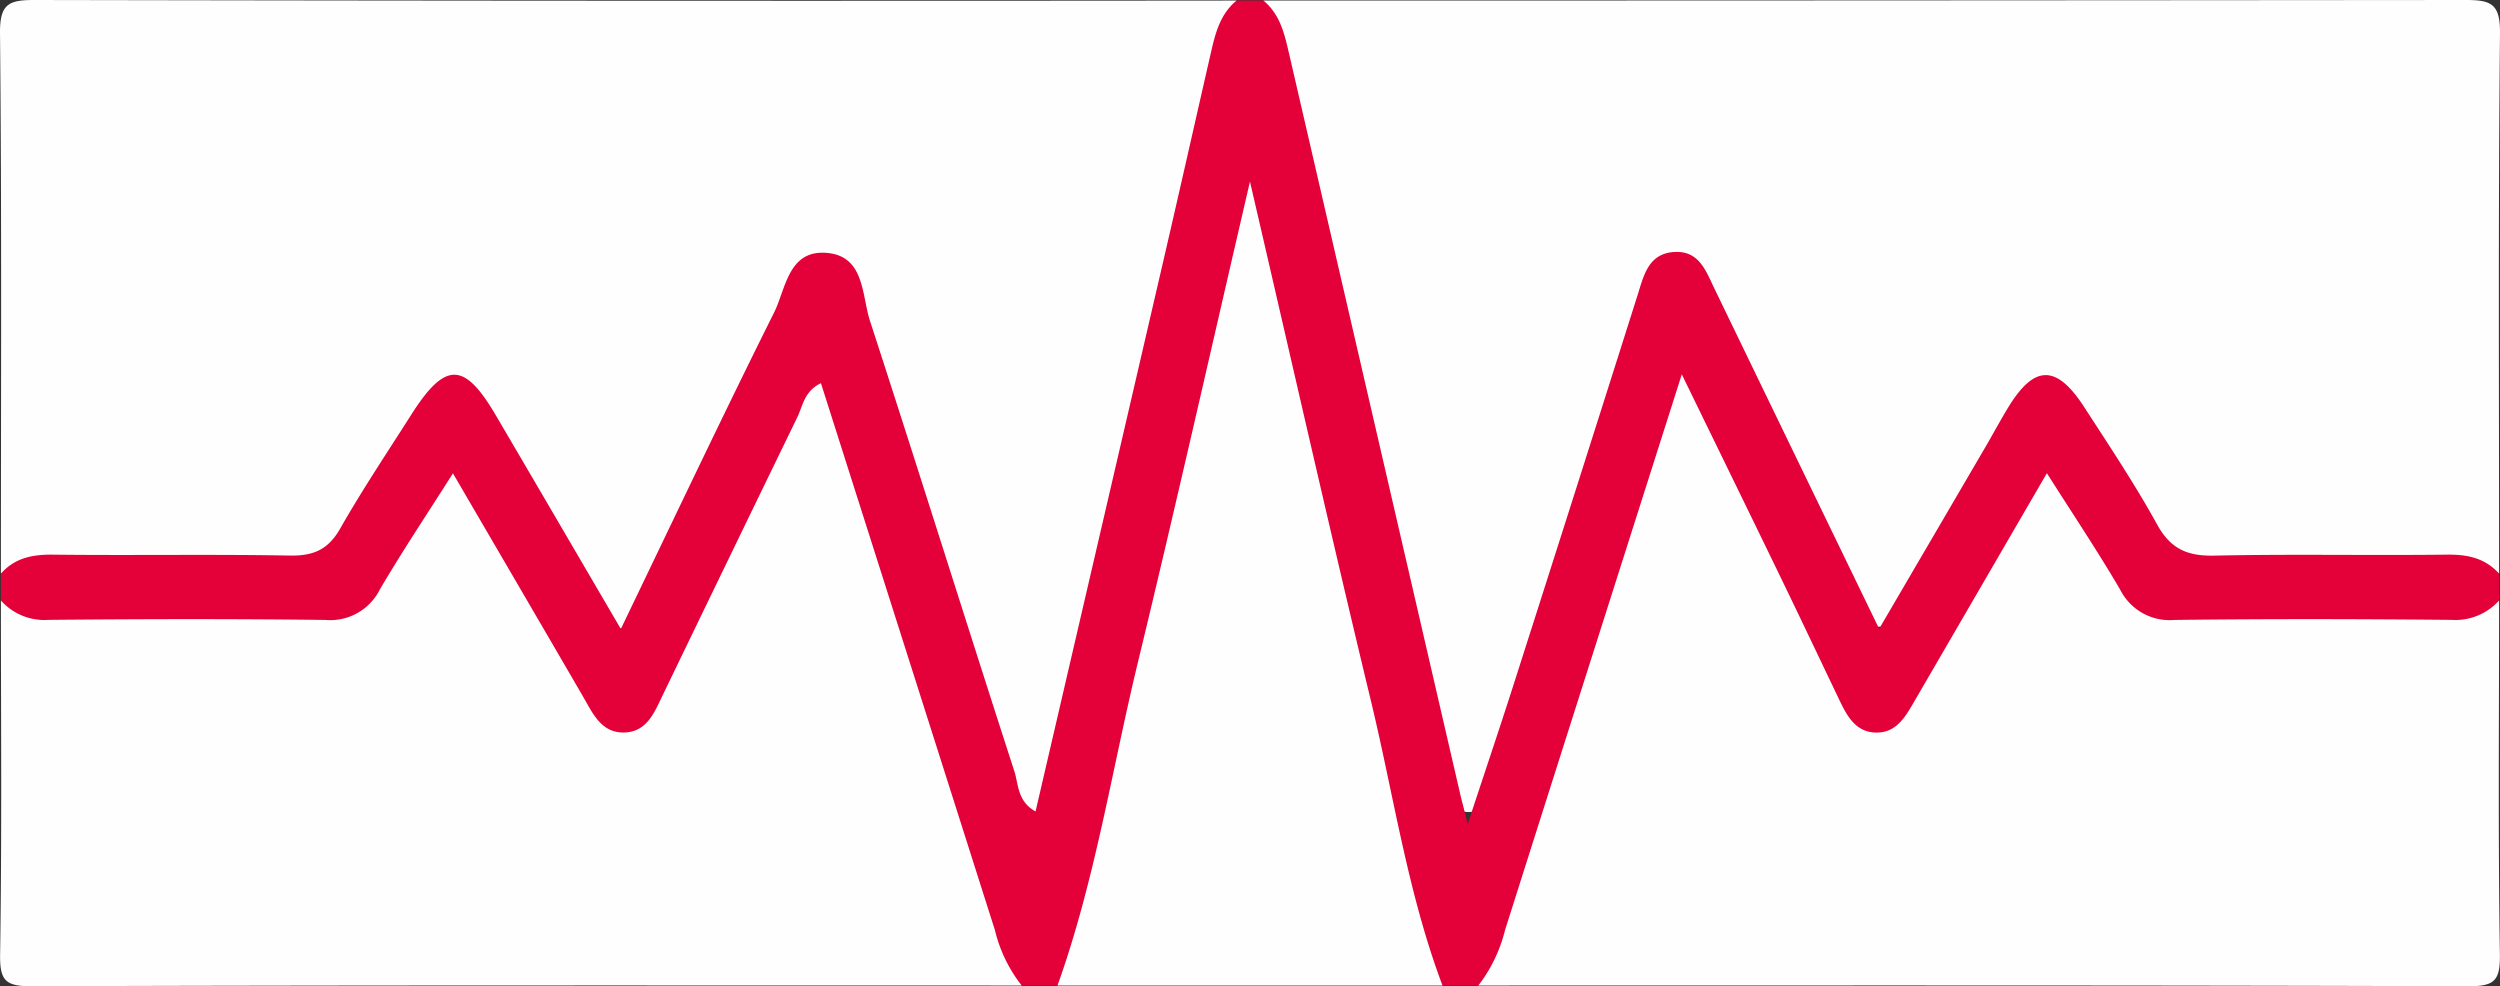
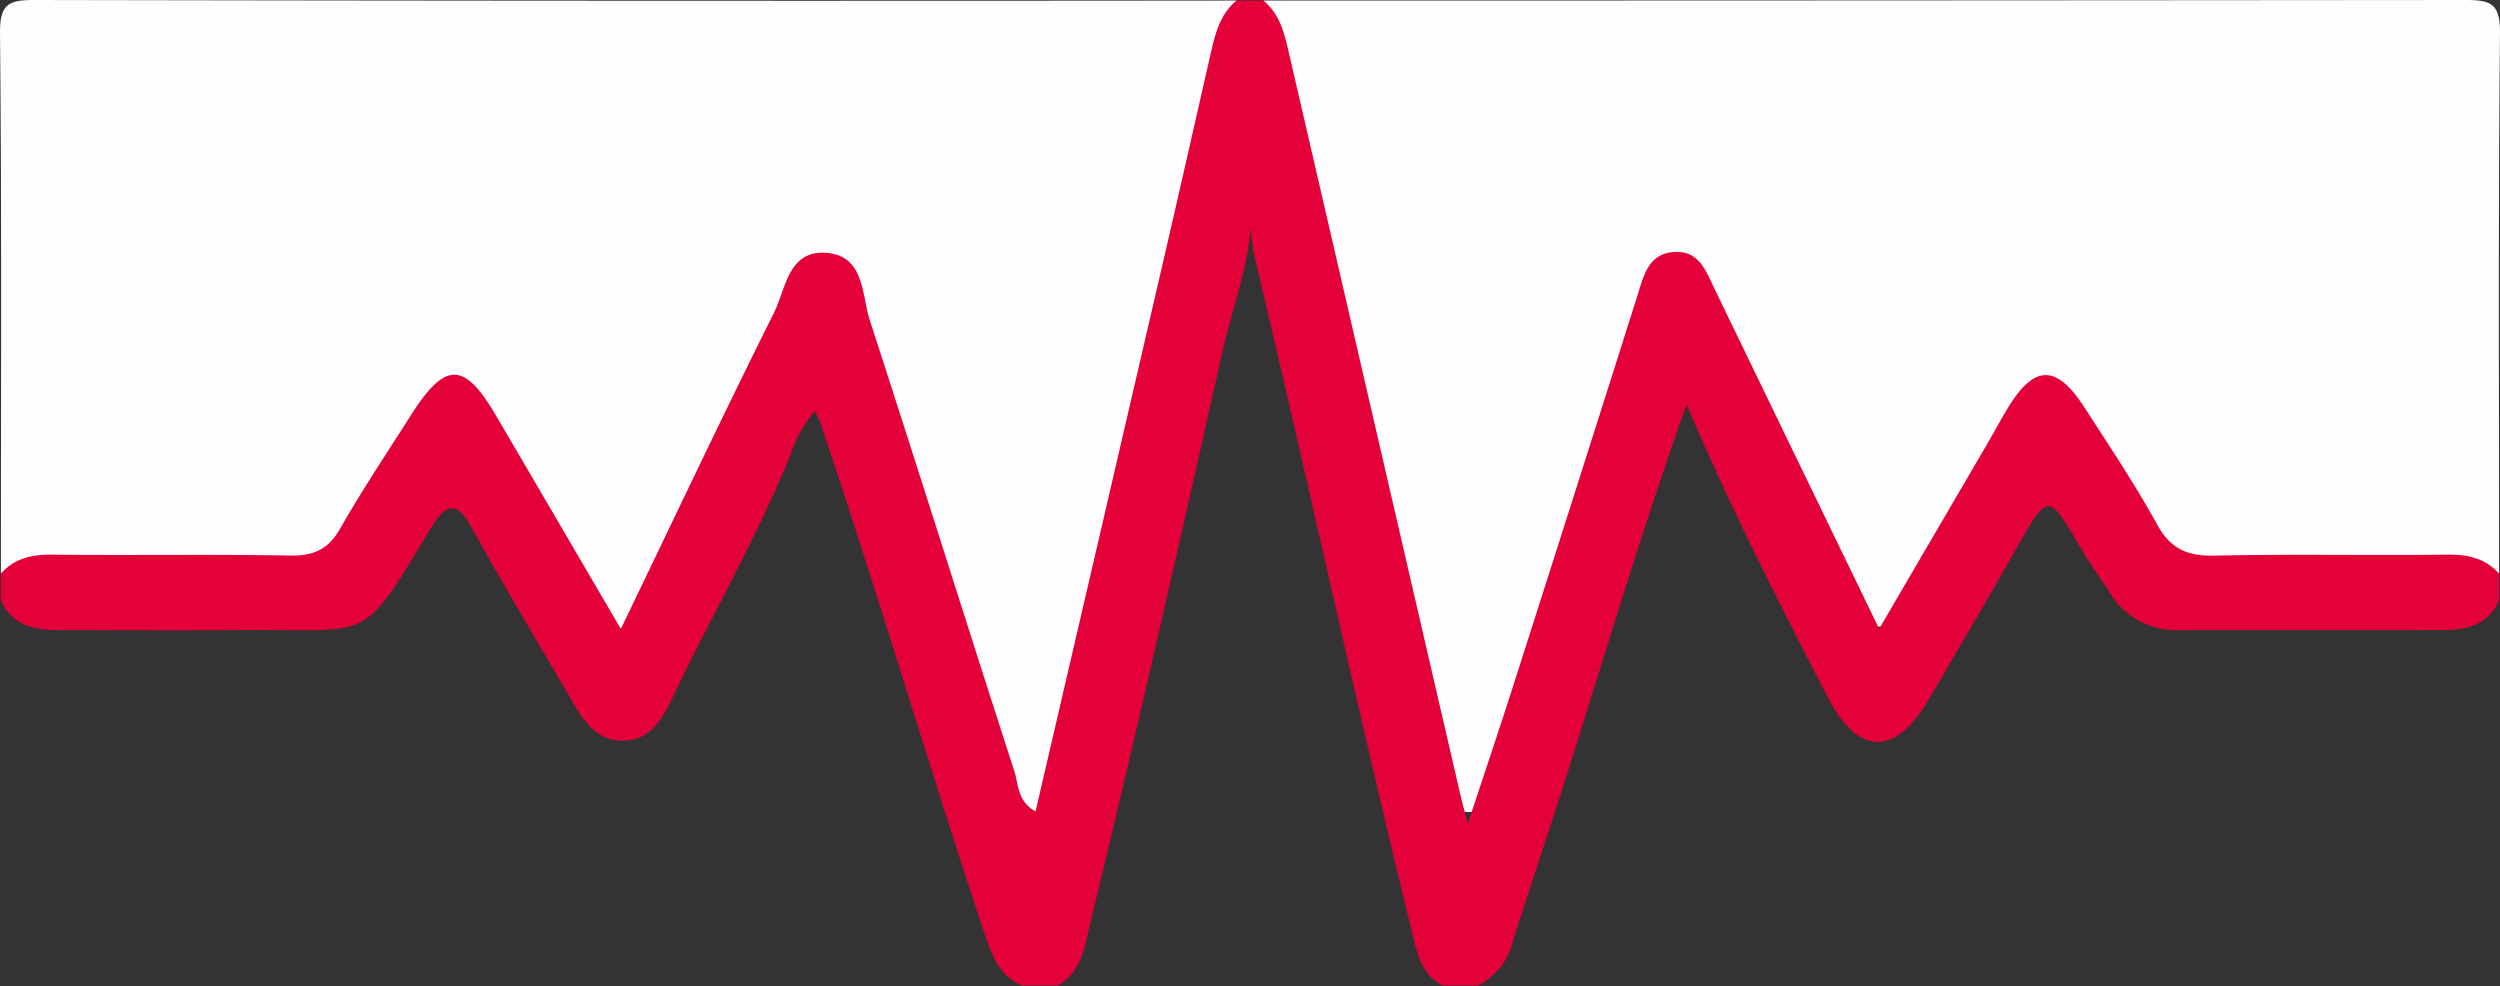
<svg xmlns="http://www.w3.org/2000/svg" id="レイヤー_1" data-name="レイヤー 1" viewBox="0 0 279.202 110.146">
  <rect x="0" y="0" width="279.202" height="110.146" fill="#333333" stroke="none" />
  <defs>
    <style>.cls-1{fill:#fefefe}.cls-2{fill:#e40038}</style>
  </defs>
  <title>シェイプ 21</title>
  <path class="cls-1" d="M309 342q67.084 0 134.168-.062c2.896-.006 3.966.364 3.932 3.712-.202 20.115-.1 40.233-.1 60.35-10.1-1.153-20.24-.643-30.36-.598-4.306.02-7.208-1.505-9.477-5.146-2.377-3.813-4.584-7.754-7.268-11.363-2.855-3.838-4.585-3.817-7.035.24-3.789 6.273-7.472 12.612-11.115 18.973-.971 1.695-1.947 3.97-4.198 3.817-2.292-.157-2.782-2.622-3.545-4.412-4.638-10.89-10.818-21.041-15.324-31.996-.633-1.54-1.514-3.267-3.418-3.267-2.296.001-2.77 2.136-3.342 3.83-5.546 16.415-10.461 33.033-15.91 49.479-.894 2.7-1.012 7.274-4.311 7.062-3.287-.21-2.657-4.779-3.32-7.534-5.925-24.619-11.373-49.349-17.18-73.995-.715-3.034-2.578-5.799-2.197-9.09zm-141 64c0-20.117.102-40.235-.1-60.35-.034-3.348 1.036-3.718 3.932-3.712q67.084.133 134.168.062c-2.892 12.274-5.794 24.546-8.608 36.838q-5.576 24.36-11.249 48.697c-.464 2.002-.318 5.073-2.823 5.235-2.499.162-2.894-2.844-3.553-4.827-5.468-16.44-10.382-33.06-15.903-49.484-.797-2.372-.783-6.096-4.115-6.102-3.112-.005-3.562 3.537-4.604 5.905-4.568 10.373-10.3 20.18-14.778 30.601-1.804 4.199-3.807 4.35-6.263.489-3.393-5.338-6.527-10.846-9.629-16.366a103.026 103.026 0 0 0-2.833-4.71c-1.893-2.985-3.936-2.688-5.925-.177-3.006 3.797-5.28 8.088-7.873 12.158a10.126 10.126 0 0 1-9.482 5.145c-10.12-.045-20.262-.554-30.362.598z" transform="translate(-167.899 -341.938)" />
  <path class="cls-2" d="M168 406c1.558-1.756 3.517-2.145 5.814-2.119 8.821.103 17.647-.056 26.467.102 2.63.047 4.276-.666 5.615-3.02 2.463-4.332 5.247-8.481 7.92-12.692 3.79-5.969 5.914-5.975 9.418-.013 4.53 7.71 9.035 15.435 14 23.921 5.906-12.253 11.384-23.848 17.108-35.32 1.308-2.622 1.577-6.906 5.692-6.691 4.458.232 4.076 4.69 5.032 7.628 5.446 16.737 10.696 33.537 16.118 50.282.47 1.45.324 3.352 2.365 4.485 4.832-20.811 9.63-41.438 14.407-62.069 1.761-7.606 3.474-15.224 5.215-22.835.484-2.113 1.045-4.193 2.829-5.659h3c1.927 1.6 2.391 3.89 2.915 6.157q9.539 41.28 19.083 82.56c.13.56.284 1.117.823 3.226 2.002-6.073 3.566-10.7 5.055-15.353q6.983-21.828 13.904-43.675c.716-2.264 1.223-4.71 4.191-4.838 2.71-.116 3.458 2.15 4.402 4.102 6 12.41 12.011 24.814 18.39 37.985 4.167-7.127 8.07-13.797 11.967-20.47.838-1.436 1.619-2.906 2.489-4.321 2.9-4.72 5.361-4.736 8.448.032 2.801 4.326 5.67 8.626 8.156 13.132 1.505 2.728 3.387 3.52 6.386 3.453 8.654-.19 17.315-.003 25.972-.11 2.302-.028 4.252.386 5.82 2.12v3c-1.213 2.674-3.49 3.29-6.163 3.296-9.822.02-19.645-.01-29.466.015a8.66 8.66 0 0 1-7.925-4.285c-.886-1.408-1.894-2.74-2.746-4.17-4.242-7.13-3.866-7.279-8.169.32-3.034 5.361-6.174 10.66-9.286 15.972-3.699 6.315-7.88 6.196-11.244-.36-5.386-10.494-10.782-20.989-15.746-32.665-5.22 14.706-9.368 28.829-13.843 42.84-1.823 5.708-3.739 11.385-5.55 17.096A7.497 7.497 0 0 1 333 452h-4c-2.361-1.23-2.83-3.584-3.383-5.84-6.192-25.222-11.654-50.614-17.687-75.874a26.977 26.977 0 0 1-.394-5.95c.573 5.312-1.816 11.142-3.161 17.117-4.79 21.275-9.587 42.55-14.752 63.738-.62 2.545-.909 5.344-3.623 6.809h-4c-2.762-1.223-3.493-3.82-4.339-6.36-6.101-18.32-11.533-36.853-17.709-55.148a9.949 9.949 0 0 0-1.06-2.62 14.762 14.762 0 0 0-2.76 4.994c-3.743 9.1-8.629 17.641-12.89 26.488-1.15 2.389-2.355 5.085-5.45 5.292-3.354.224-4.884-2.458-6.31-4.918-3.587-6.192-7.302-12.313-10.752-18.583-1.558-2.83-2.699-3.542-4.66-.304-8.055 13.302-6.347 11.308-21.431 11.46-6.658.067-13.318.011-19.977.006-2.794-.002-5.35-.373-6.662-3.307z" transform="translate(-167.899 -341.938)" />
-   <path class="cls-1" d="M168 409a6.481 6.481 0 0 0 5.292 2.165c10.323-.094 20.648-.12 30.97.009a6.188 6.188 0 0 0 6.057-3.401c2.518-4.29 5.287-8.431 8.165-12.973 4.982 8.544 9.756 16.715 14.511 24.896 1.091 1.877 2.028 4.094 4.593 4.048 2.587-.046 3.417-2.298 4.364-4.257q7.477-15.483 14.99-30.949c.624-1.28.774-2.92 2.64-3.805q9.754 30.642 19.434 61.095A16.094 16.094 0 0 0 282 452c-36.833 0-73.667-.045-110.5.084-2.983.01-3.635-.595-3.589-3.585.206-13.164.089-26.332.089-39.499zm165 43a16.64 16.64 0 0 0 2.98-6.18c6.447-20.337 12.928-40.663 19.743-62.075 3.997 8.204 7.544 15.455 11.064 22.719 2.173 4.485 4.305 8.99 6.456 13.486.878 1.835 1.821 3.756 4.167 3.802 2.341.045 3.348-1.875 4.361-3.618 4.837-8.324 9.672-16.65 14.726-25.351 2.895 4.567 5.668 8.707 8.18 12.998a6.183 6.183 0 0 0 6.063 3.392c10.322-.126 20.646-.104 30.969-.007A6.545 6.545 0 0 0 447 409c0 13.167-.117 26.335.088 39.499.047 2.99-.605 3.596-3.588 3.585-36.833-.129-73.667-.084-110.5-.084zm-47 0c4.202-11.737 6.067-24.06 8.986-36.116 4.217-17.418 8.152-34.905 12.51-53.665 4.695 20.22 8.973 39.162 13.521 58.039 2.556 10.604 4.11 21.468 7.983 31.742z" transform="translate(-167.899 -341.938)" />
</svg>